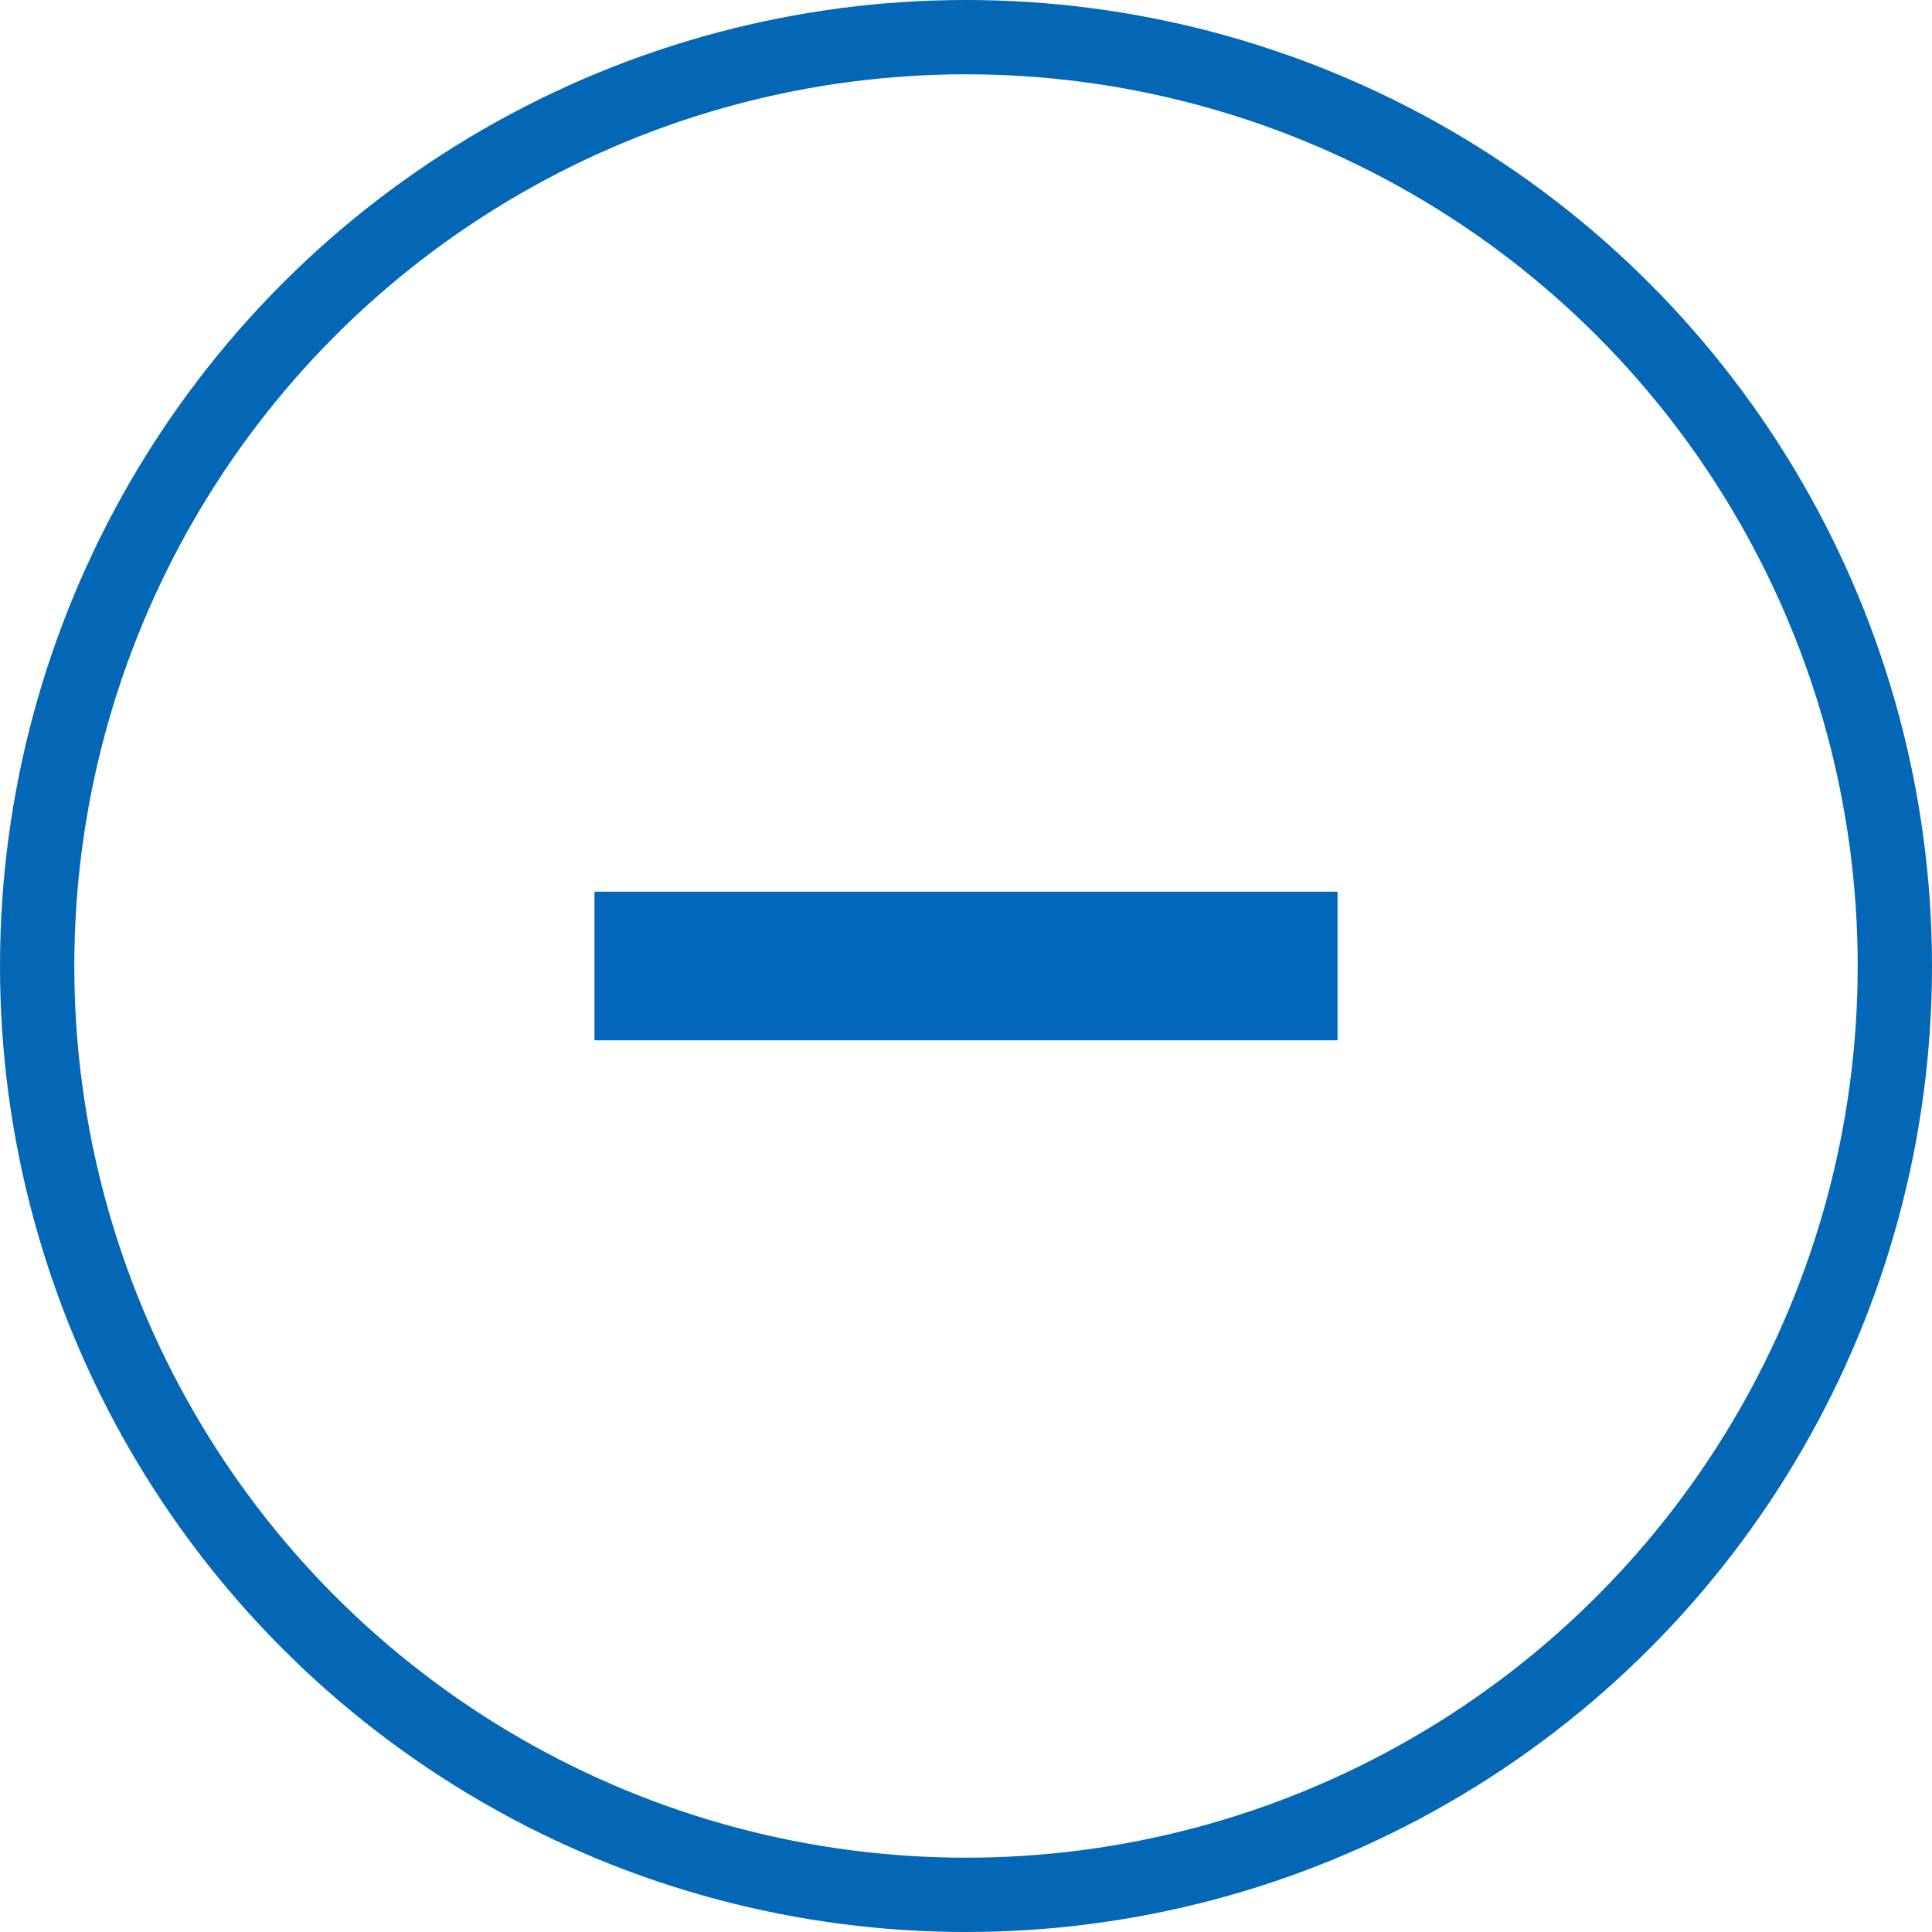
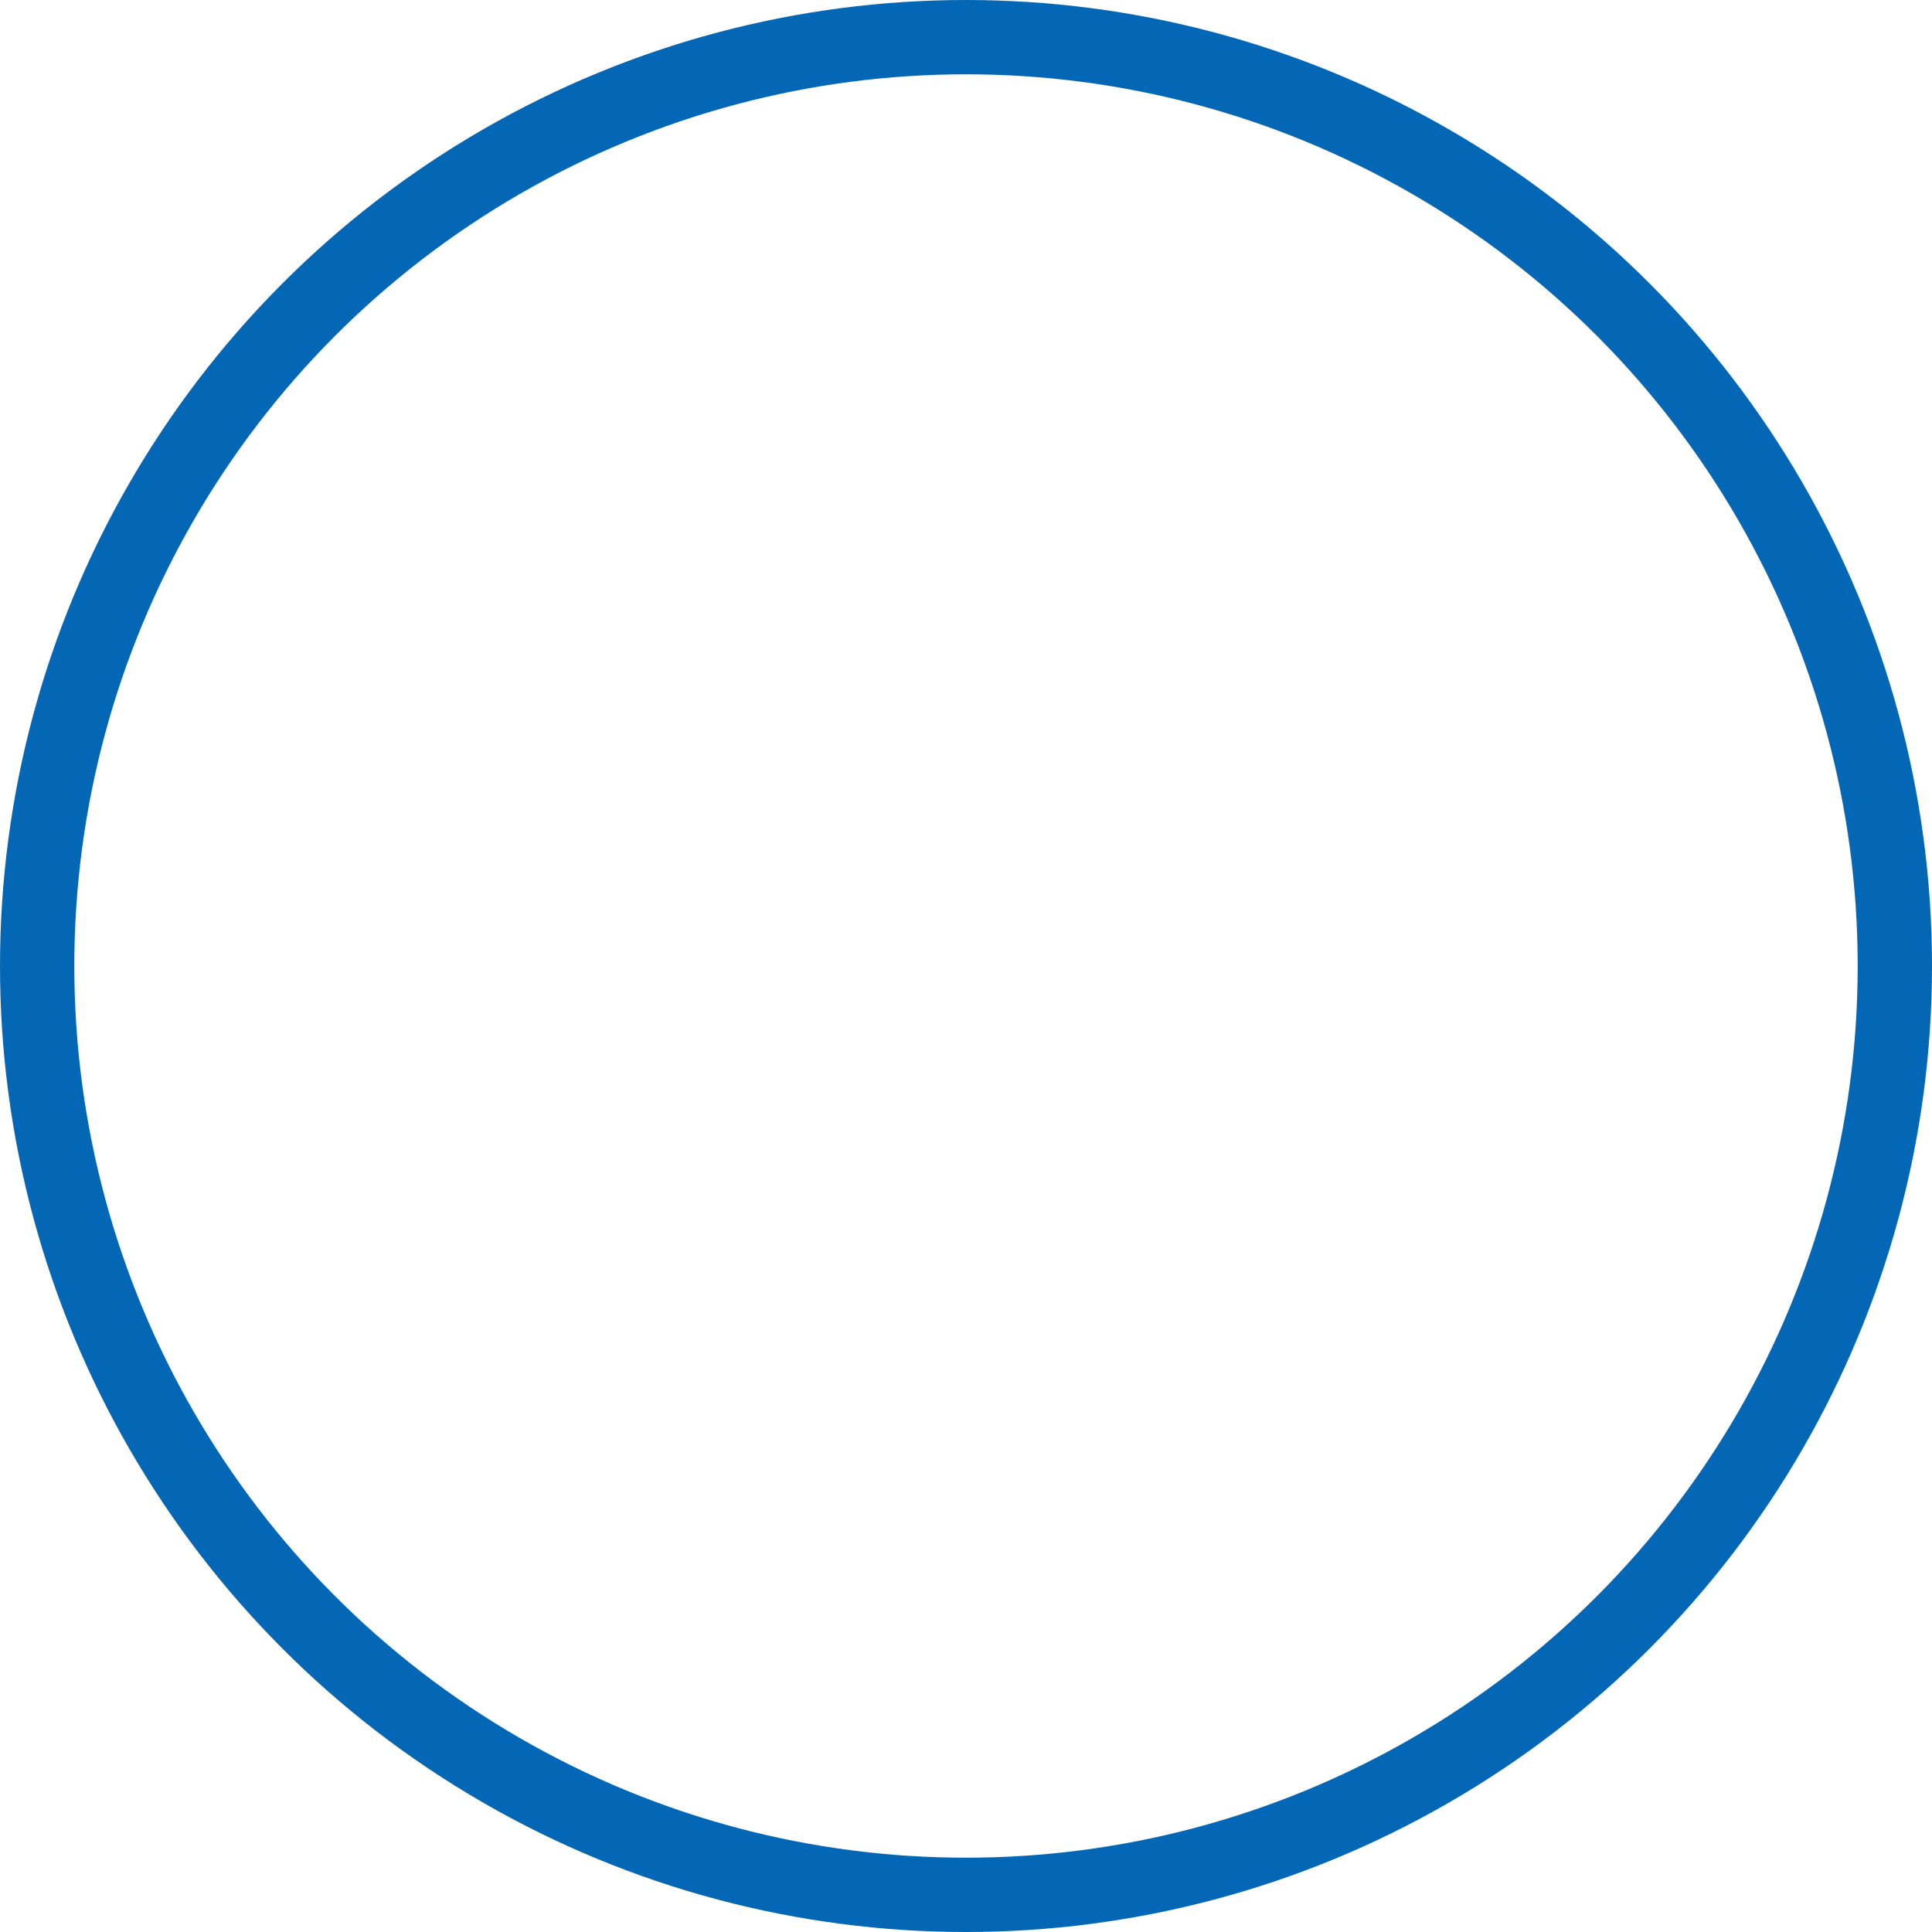
<svg xmlns="http://www.w3.org/2000/svg" width="26" height="26" viewBox="0 0 26 26" fill="none">
  <circle cx="13" cy="13" r="12.5" stroke="#0367B5" />
-   <rect x="8" y="12" width="10" height="2" fill="#0167B9" />
</svg>